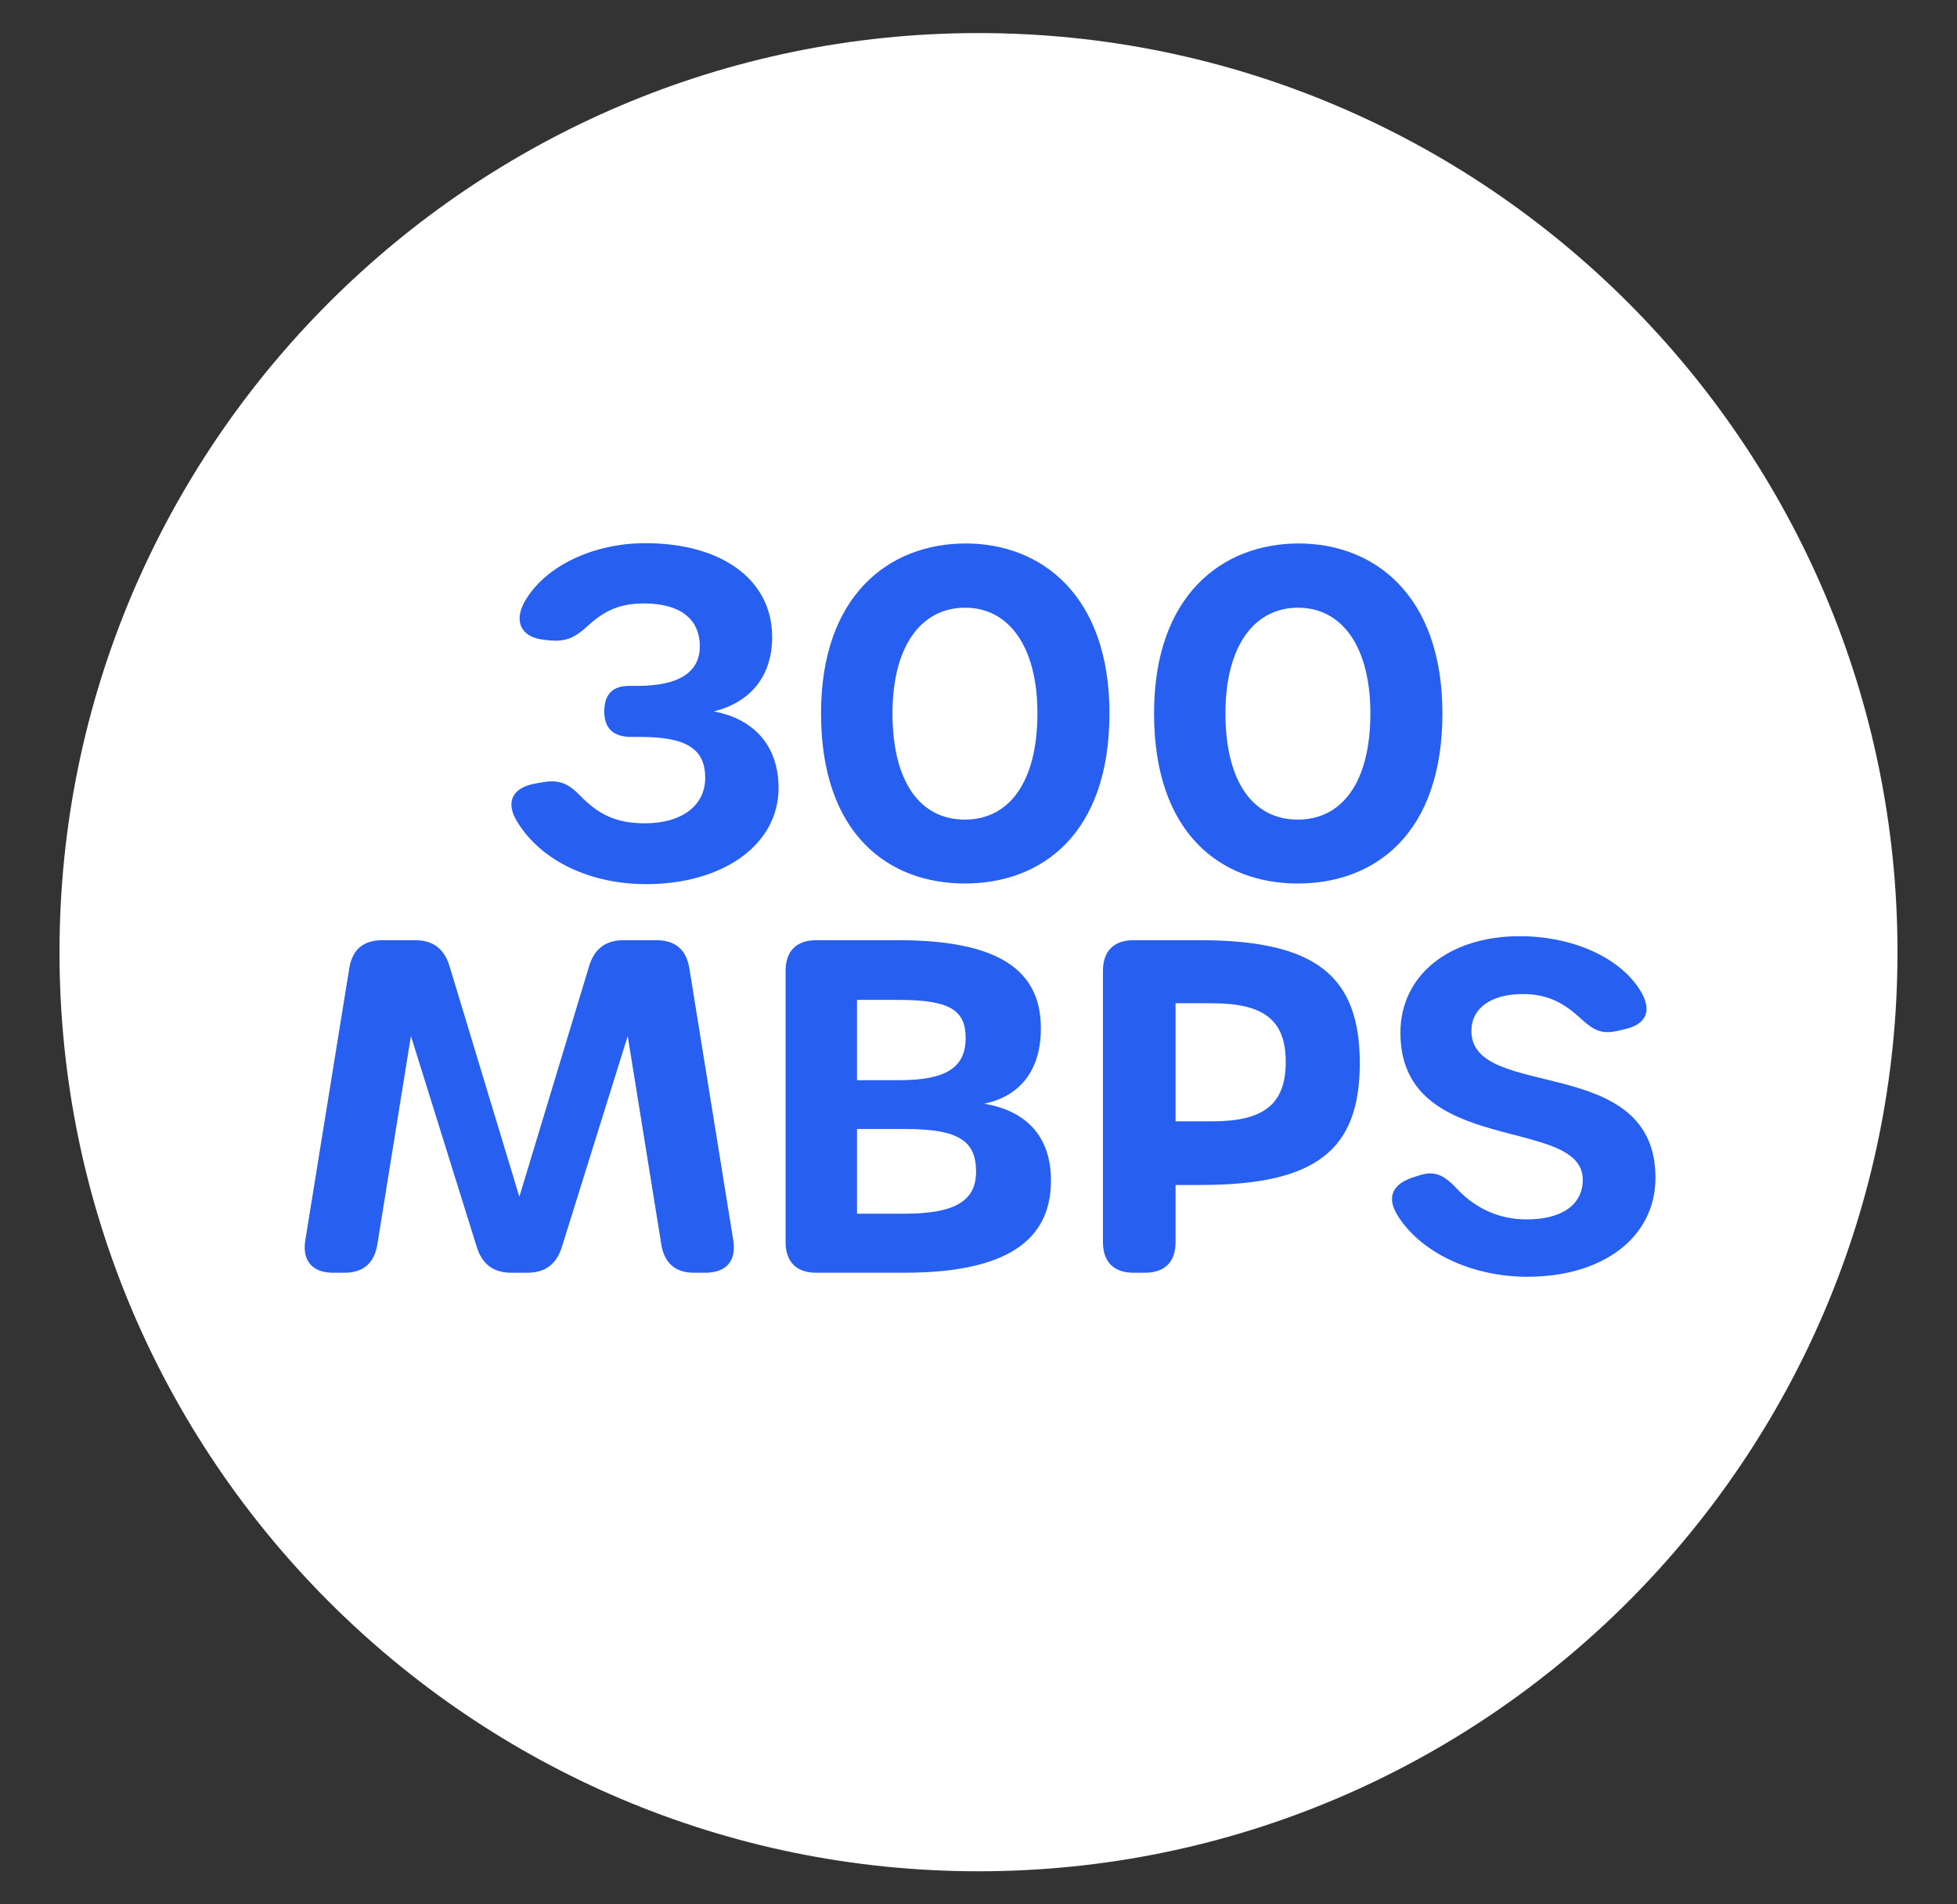
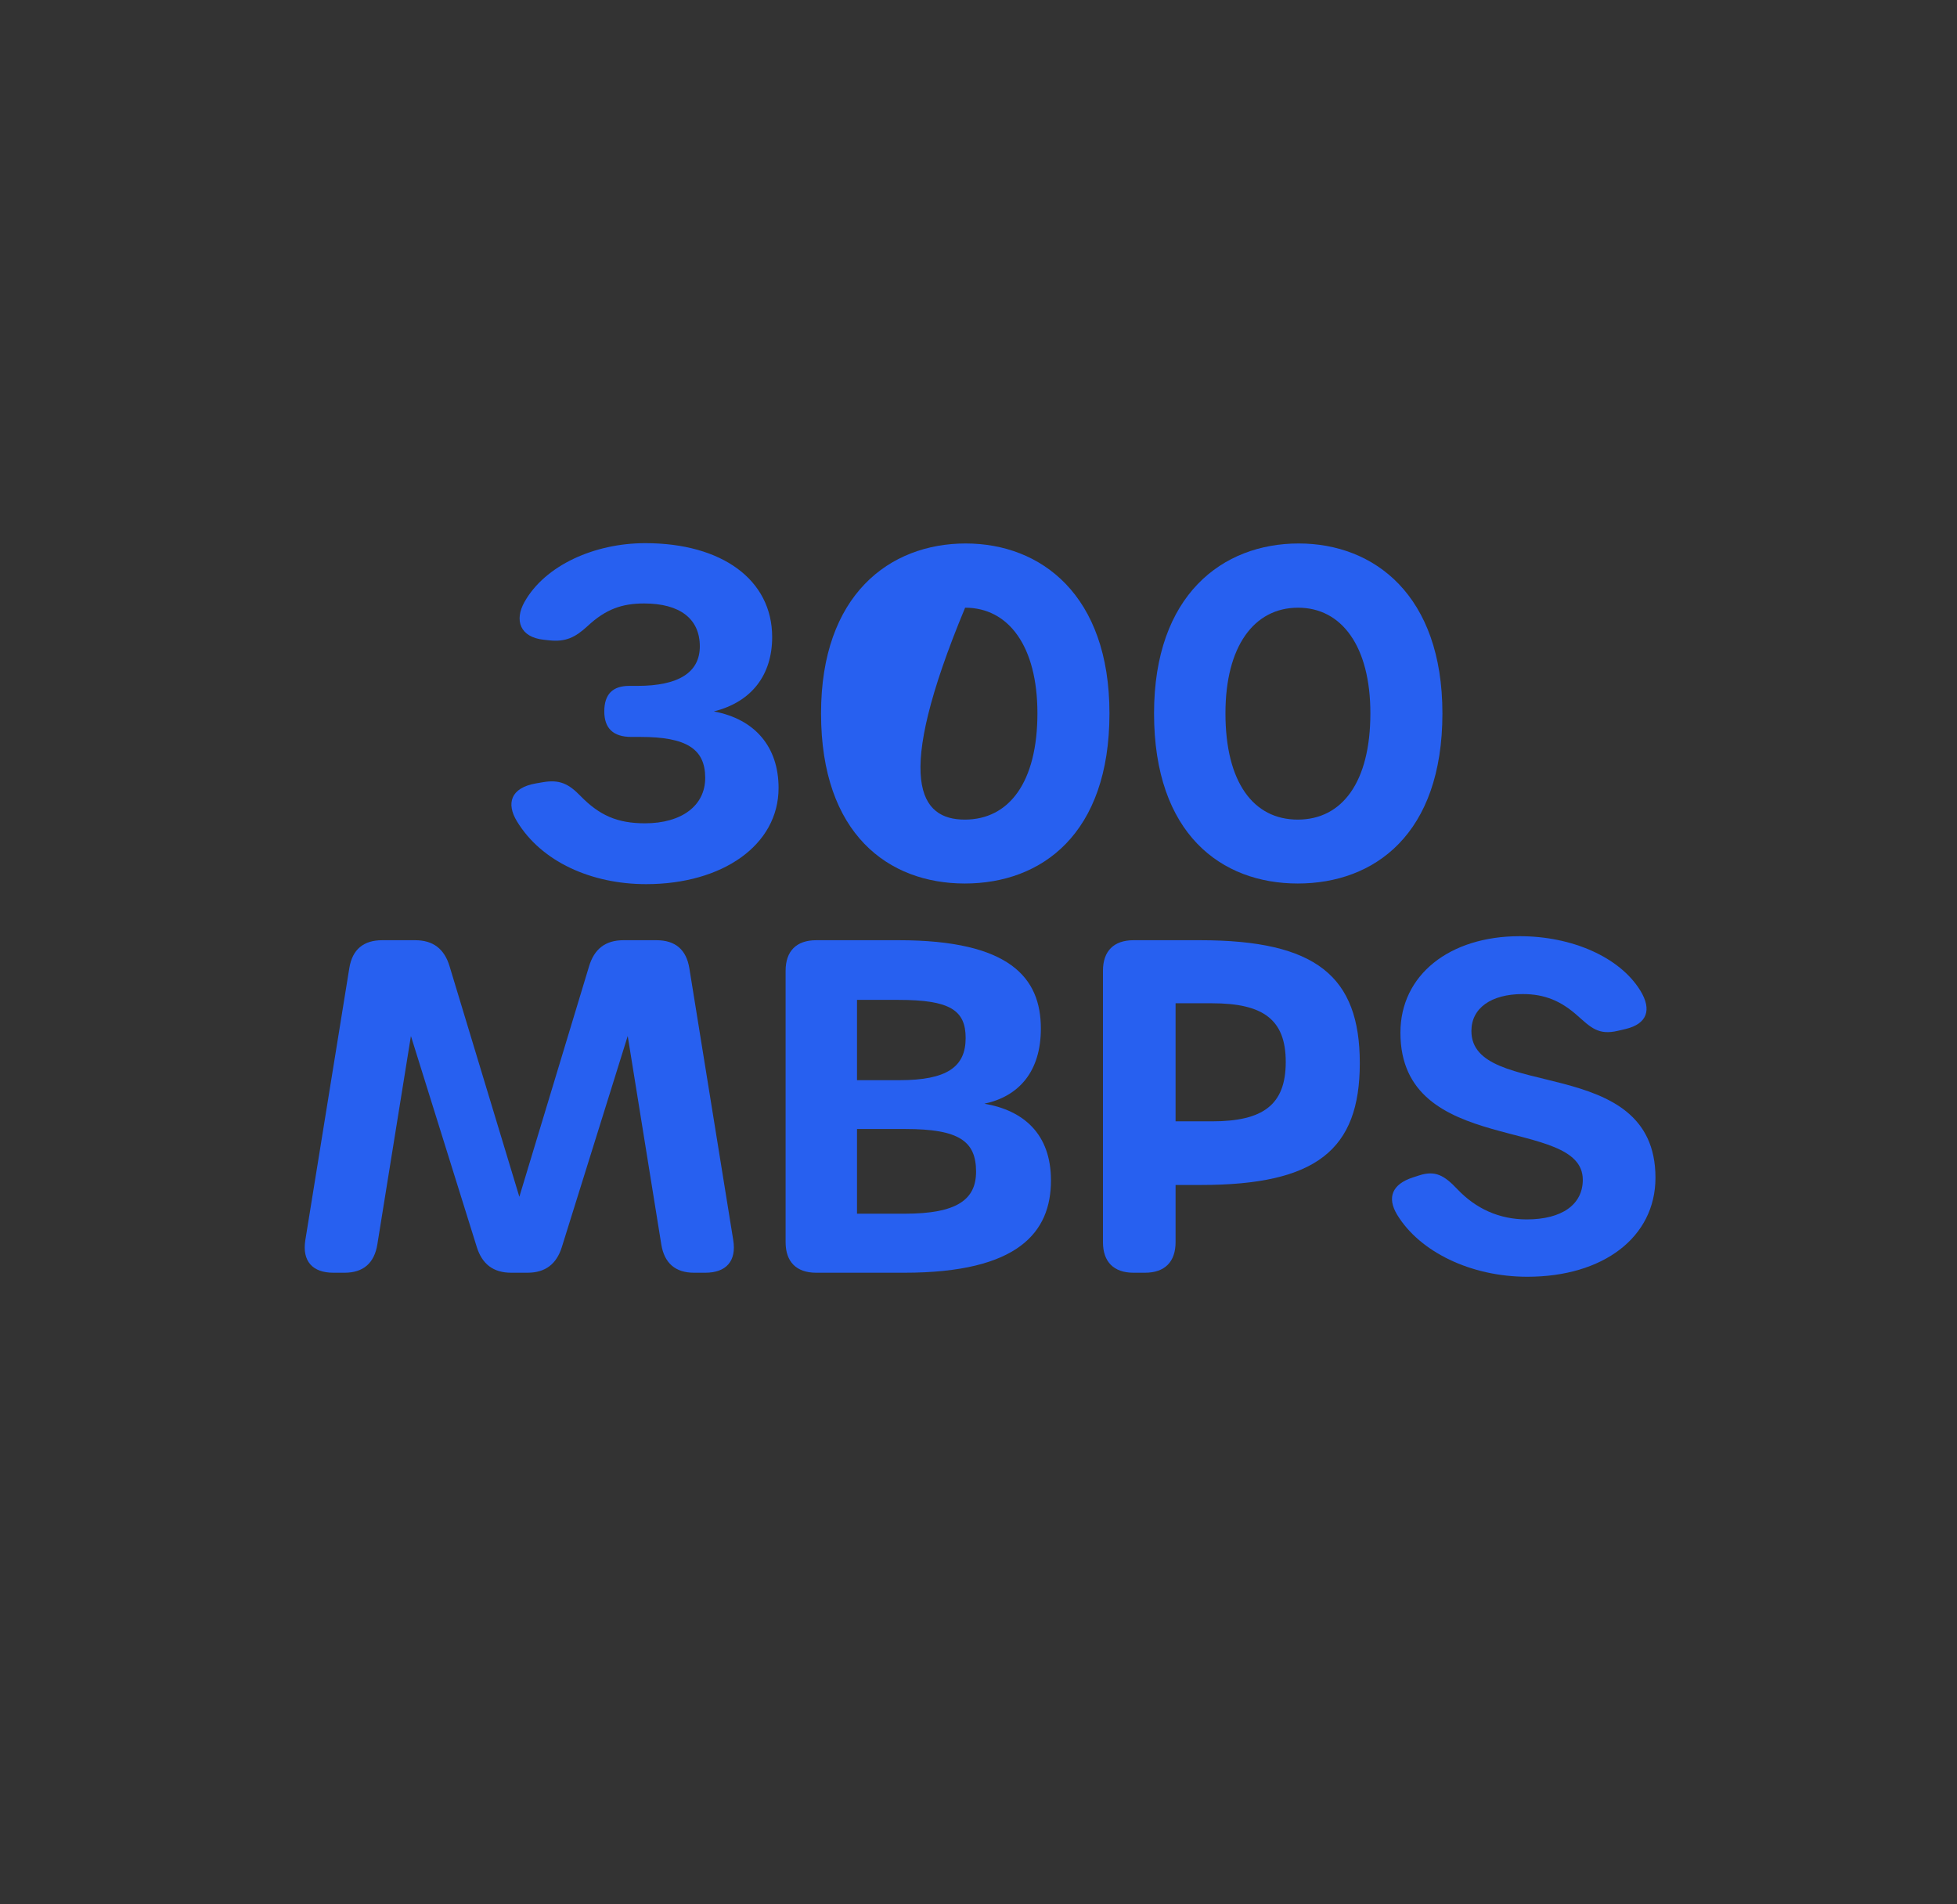
<svg xmlns="http://www.w3.org/2000/svg" width="37" height="36" viewBox="0 0 37 36" fill="none">
  <rect x="0" y="0" width="37" height="36" fill="#333333" stroke="none" />
-   <path d="M18.5 35.375C8.919 35.375 1.125 27.581 1.125 18C1.125 8.419 8.919 0.625 18.5 0.625C28.081 0.625 35.875 8.419 35.875 18C35.875 27.581 28.081 35.375 18.5 35.375Z" fill="white" />
  <path d="M9.772 15.524C9.572 15.194 9.647 14.893 10.136 14.809L10.259 14.788C10.575 14.732 10.75 14.815 10.971 15.043C11.332 15.414 11.671 15.564 12.194 15.564C12.889 15.564 13.333 15.23 13.333 14.705C13.333 14.157 12.978 13.931 12.108 13.931H11.936C11.588 13.931 11.425 13.762 11.425 13.449C11.425 13.126 11.581 12.966 11.898 12.966H12.05C12.83 12.966 13.231 12.712 13.231 12.219C13.231 11.698 12.855 11.408 12.178 11.408C11.762 11.408 11.453 11.515 11.111 11.834C10.872 12.054 10.692 12.138 10.382 12.105L10.281 12.094C9.83 12.046 9.722 11.725 9.916 11.38C10.304 10.689 11.236 10.268 12.2 10.268C13.644 10.268 14.599 10.957 14.599 12.043C14.599 12.755 14.216 13.269 13.496 13.449C14.277 13.594 14.72 14.122 14.72 14.896C14.72 15.978 13.657 16.714 12.216 16.714C11.188 16.714 10.238 16.295 9.772 15.524Z" fill="#2760F0" />
-   <path d="M15.523 13.486C15.523 11.247 16.817 10.274 18.258 10.274C19.682 10.274 20.976 11.247 20.976 13.486C20.976 15.77 19.691 16.702 18.241 16.702C16.799 16.702 15.523 15.77 15.523 13.486ZM19.614 13.484C19.614 12.221 19.072 11.488 18.247 11.488C17.412 11.488 16.874 12.221 16.874 13.484C16.874 14.787 17.401 15.494 18.241 15.494C19.078 15.494 19.614 14.787 19.614 13.484Z" fill="#2760F0" />
+   <path d="M15.523 13.486C15.523 11.247 16.817 10.274 18.258 10.274C19.682 10.274 20.976 11.247 20.976 13.486C20.976 15.77 19.691 16.702 18.241 16.702C16.799 16.702 15.523 15.77 15.523 13.486ZM19.614 13.484C19.614 12.221 19.072 11.488 18.247 11.488C16.874 14.787 17.401 15.494 18.241 15.494C19.078 15.494 19.614 14.787 19.614 13.484Z" fill="#2760F0" />
  <path d="M21.819 13.486C21.819 11.247 23.113 10.274 24.554 10.274C25.978 10.274 27.271 11.247 27.271 13.486C27.271 15.77 25.986 16.702 24.536 16.702C23.095 16.702 21.819 15.77 21.819 13.486ZM25.909 13.484C25.909 12.221 25.368 11.488 24.542 11.488C23.708 11.488 23.169 12.221 23.169 13.484C23.169 14.787 23.696 15.494 24.536 15.494C25.374 15.494 25.909 14.787 25.909 13.484Z" fill="#2760F0" />
  <path d="M5.773 23.442L6.604 18.303C6.661 17.948 6.873 17.774 7.226 17.774H7.85C8.191 17.774 8.401 17.94 8.499 18.264L9.819 22.624L11.138 18.264C11.236 17.94 11.446 17.774 11.787 17.774H12.411C12.764 17.774 12.975 17.948 13.033 18.303L13.863 23.442C13.928 23.841 13.728 24.06 13.335 24.06H13.121C12.769 24.06 12.56 23.878 12.503 23.526L11.868 19.585L10.623 23.573C10.523 23.894 10.313 24.06 9.972 24.06H9.665C9.324 24.06 9.114 23.894 9.014 23.573L7.769 19.585L7.134 23.526C7.077 23.878 6.868 24.06 6.516 24.06H6.302C5.908 24.06 5.709 23.84 5.773 23.442Z" fill="#2760F0" />
  <path d="M14.853 23.482V18.352C14.853 17.979 15.058 17.774 15.431 17.774H16.991C19.092 17.774 19.679 18.483 19.679 19.444C19.679 20.258 19.263 20.726 18.611 20.865C19.35 20.99 19.87 21.435 19.87 22.315C19.87 23.294 19.254 24.06 17.098 24.06H15.431C15.058 24.06 14.853 23.855 14.853 23.482ZM18.257 19.623C18.257 19.098 17.962 18.902 16.988 18.902H16.203V20.42H17.005C17.901 20.42 18.257 20.171 18.257 19.623ZM18.454 22.15C18.454 21.574 18.135 21.343 17.118 21.343H16.203V22.944H17.107C18.088 22.944 18.454 22.68 18.454 22.15Z" fill="#2760F0" />
  <path d="M20.853 23.482V18.352C20.853 17.979 21.058 17.774 21.431 17.774H22.688C24.881 17.774 25.709 18.454 25.709 20.098C25.709 21.742 24.881 22.401 22.702 22.401H22.226V23.482C22.226 23.855 22.021 24.06 21.648 24.06H21.431C21.058 24.06 20.853 23.855 20.853 23.482ZM24.309 20.075C24.309 19.272 23.881 18.966 22.913 18.966H22.226V21.198H22.913C23.881 21.198 24.309 20.886 24.309 20.075Z" fill="#2760F0" />
  <path d="M26.419 22.97C26.212 22.633 26.328 22.384 26.711 22.259L26.828 22.221C27.135 22.121 27.305 22.218 27.554 22.481C27.899 22.845 28.34 23.052 28.866 23.052C29.529 23.052 29.925 22.772 29.925 22.303C29.925 21.082 26.477 21.881 26.477 19.522C26.477 18.433 27.402 17.698 28.732 17.698C29.722 17.698 30.621 18.093 31.011 18.723C31.239 19.093 31.137 19.356 30.736 19.452L30.591 19.486C30.215 19.576 30.074 19.42 29.813 19.19C29.514 18.927 29.211 18.792 28.791 18.792C28.191 18.792 27.819 19.058 27.819 19.49C27.819 20.822 31.299 19.894 31.299 22.263C31.299 23.393 30.306 24.136 28.877 24.136C27.807 24.136 26.845 23.665 26.419 22.97Z" fill="#2760F0" />
</svg>